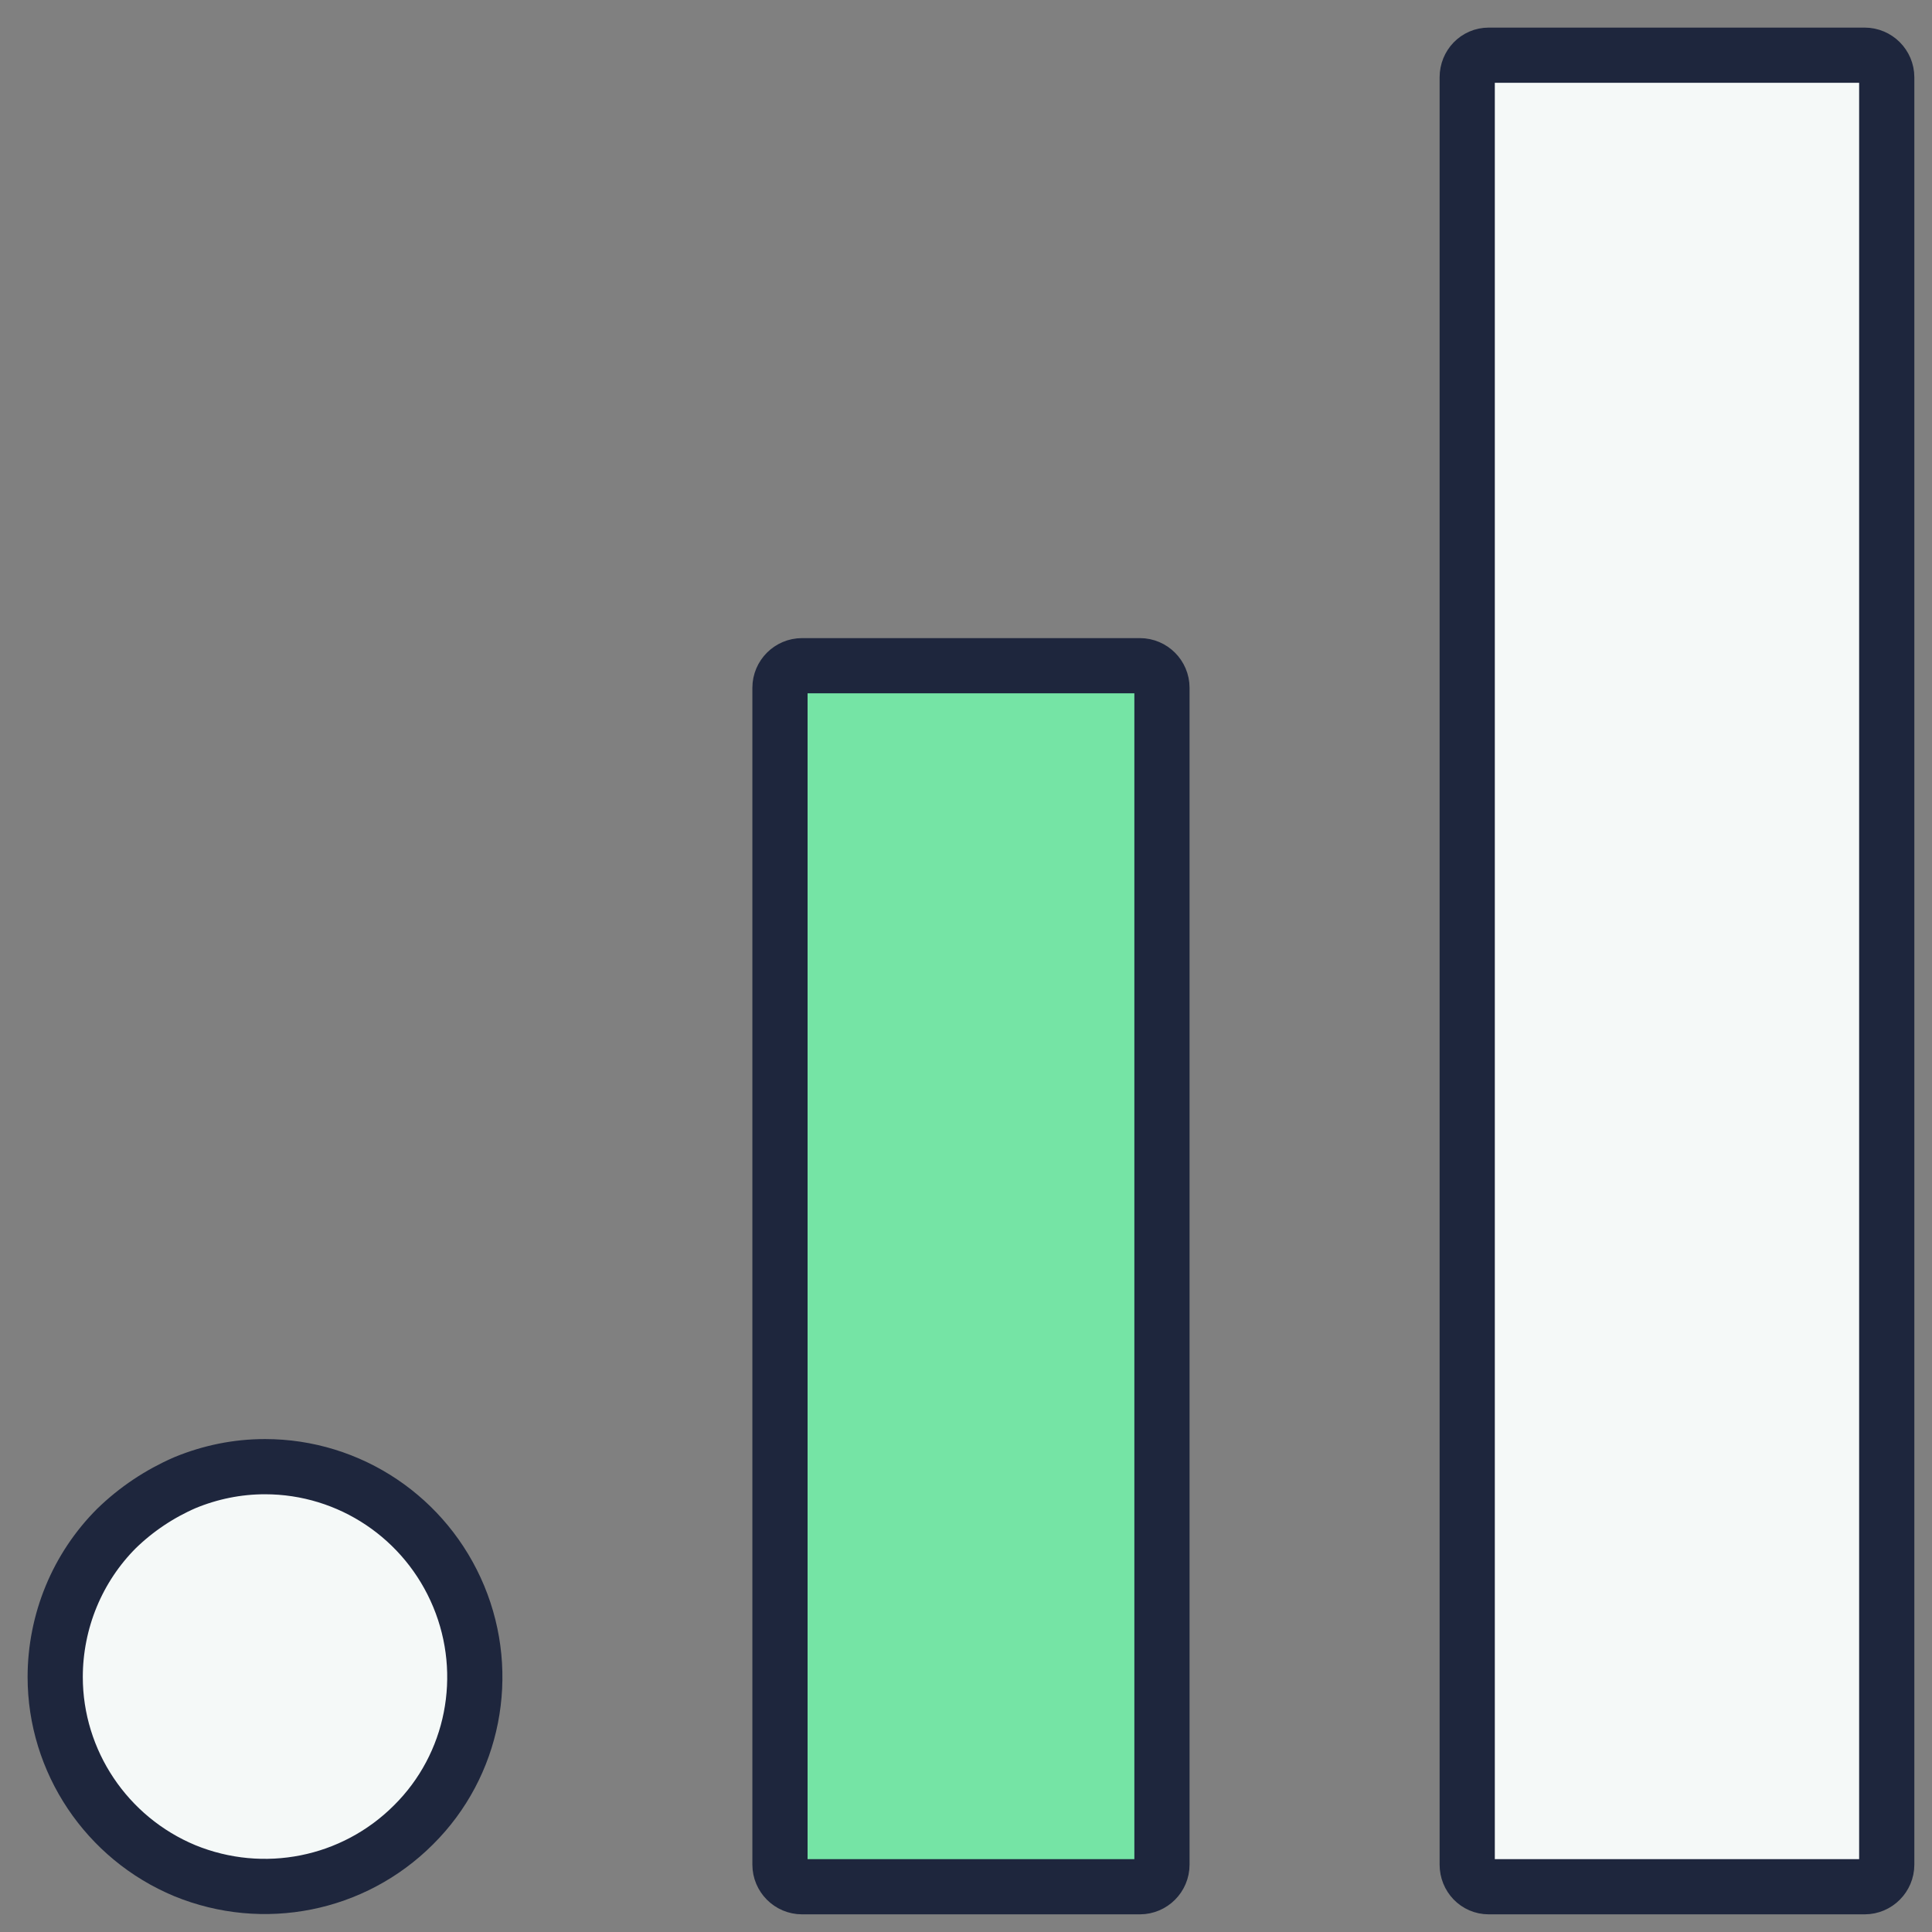
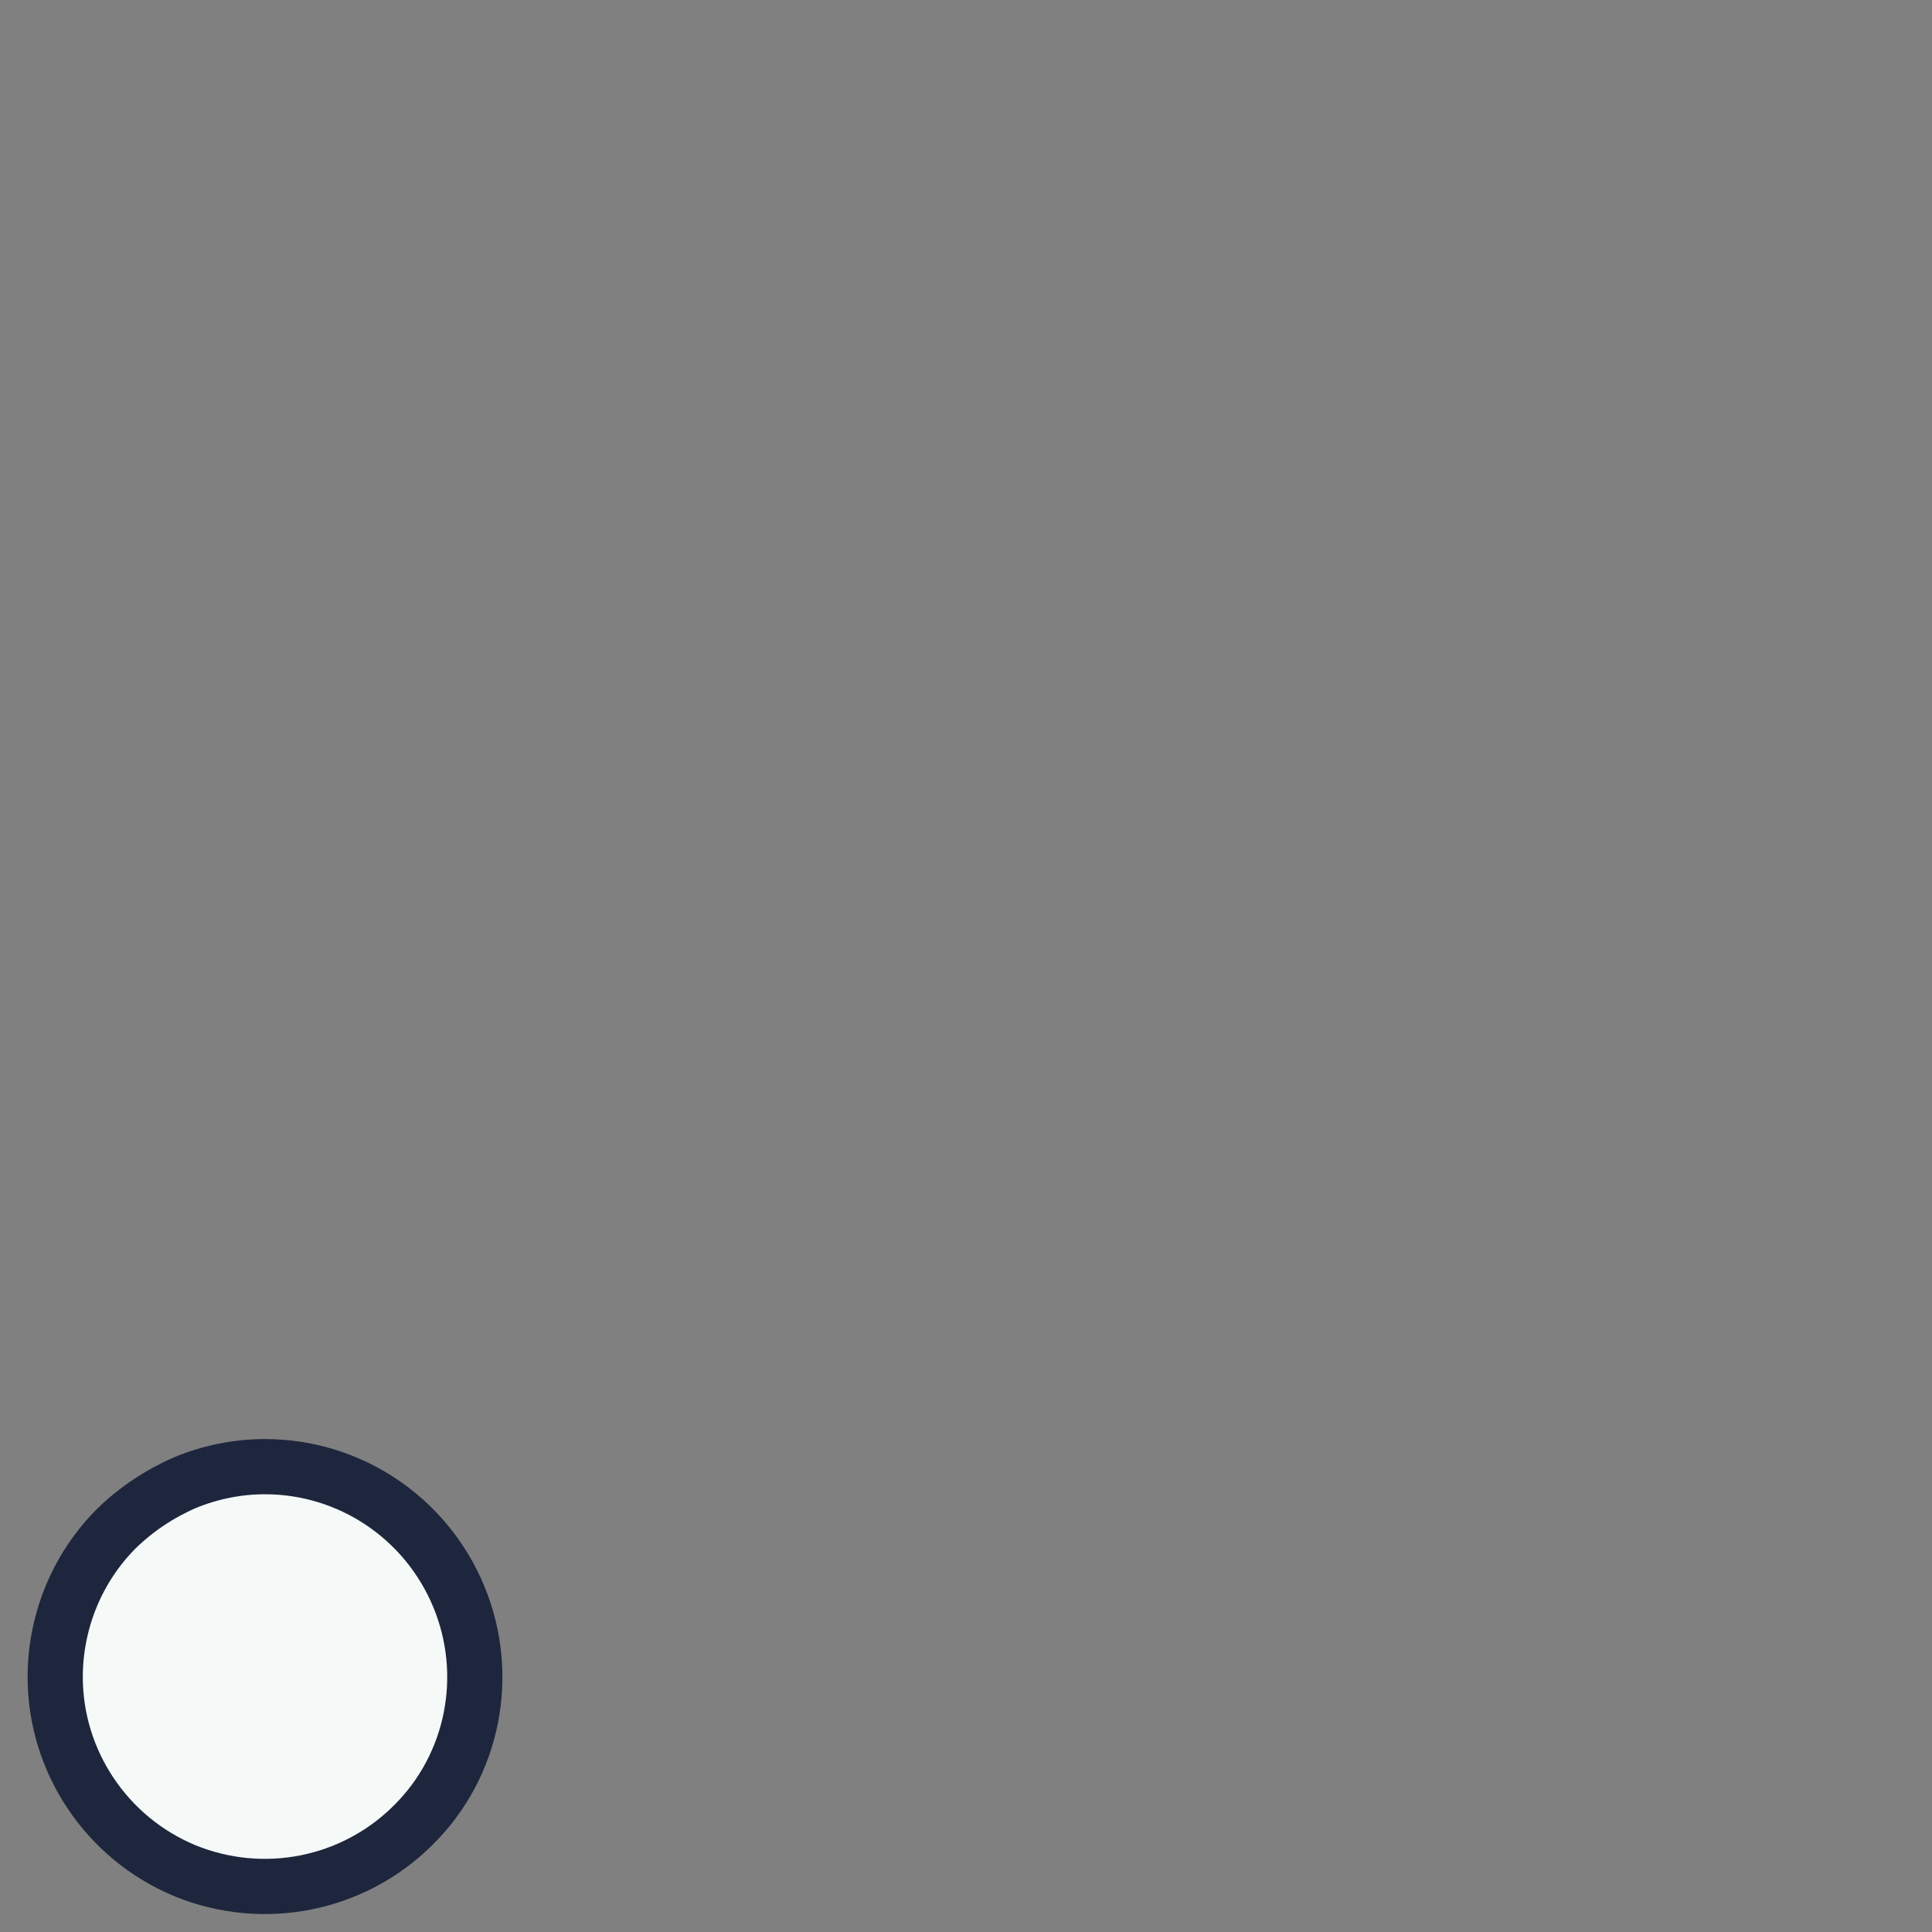
<svg xmlns="http://www.w3.org/2000/svg" version="1.2" baseProfile="tiny-ps" viewBox="0 0 35 35" width="35" height="35">
  <rect x="0" y="0" width="35" height="35" fill="#808080" stroke="none" />
  <title>Group_24245</title>
  <style>
		tspan { white-space:pre }
		.shp0 { fill: #75e4a5;stroke: #1e263d;stroke-linecap:round;stroke-linejoin:round } 
		.shp1 { fill: #f5f9f8;stroke: #1e263d;stroke-linecap:round;stroke-linejoin:round } 
	</style>
  <g id="Group_24245">
-     <path id="Rectangle_4880" class="shp0" d="M14.53 12.06L20.65 12.06C20.87 12.06 21.05 12.24 21.05 12.46L21.05 33.78C21.05 34 20.87 34.18 20.65 34.18L14.53 34.18C14.31 34.18 14.13 34 14.13 33.78L14.13 12.46C14.13 12.24 14.31 12.06 14.53 12.06Z" />
-     <path id="Rectangle_4881" class="shp1" d="M26.97 1L33.78 1C34 1 34.18 1.18 34.18 1.4L34.18 33.78C34.18 34 34 34.18 33.78 34.18L26.97 34.18C26.75 34.18 26.58 34 26.58 33.78L26.58 1.4C26.58 1.18 26.75 1 26.97 1Z" />
    <path id="Path_32335" class="shp1" d="M4.8 26.57C6.34 26.57 7.72 27.5 8.31 28.92C8.9 30.34 8.58 31.98 7.49 33.06C6.4 34.15 4.77 34.47 3.35 33.89C1.93 33.3 1 31.91 1 30.38C1 29.88 1.1 29.38 1.29 28.92C1.48 28.46 1.76 28.04 2.11 27.69C2.47 27.34 2.89 27.06 3.35 26.86C3.81 26.67 4.3 26.57 4.8 26.57Z" />
  </g>
</svg>